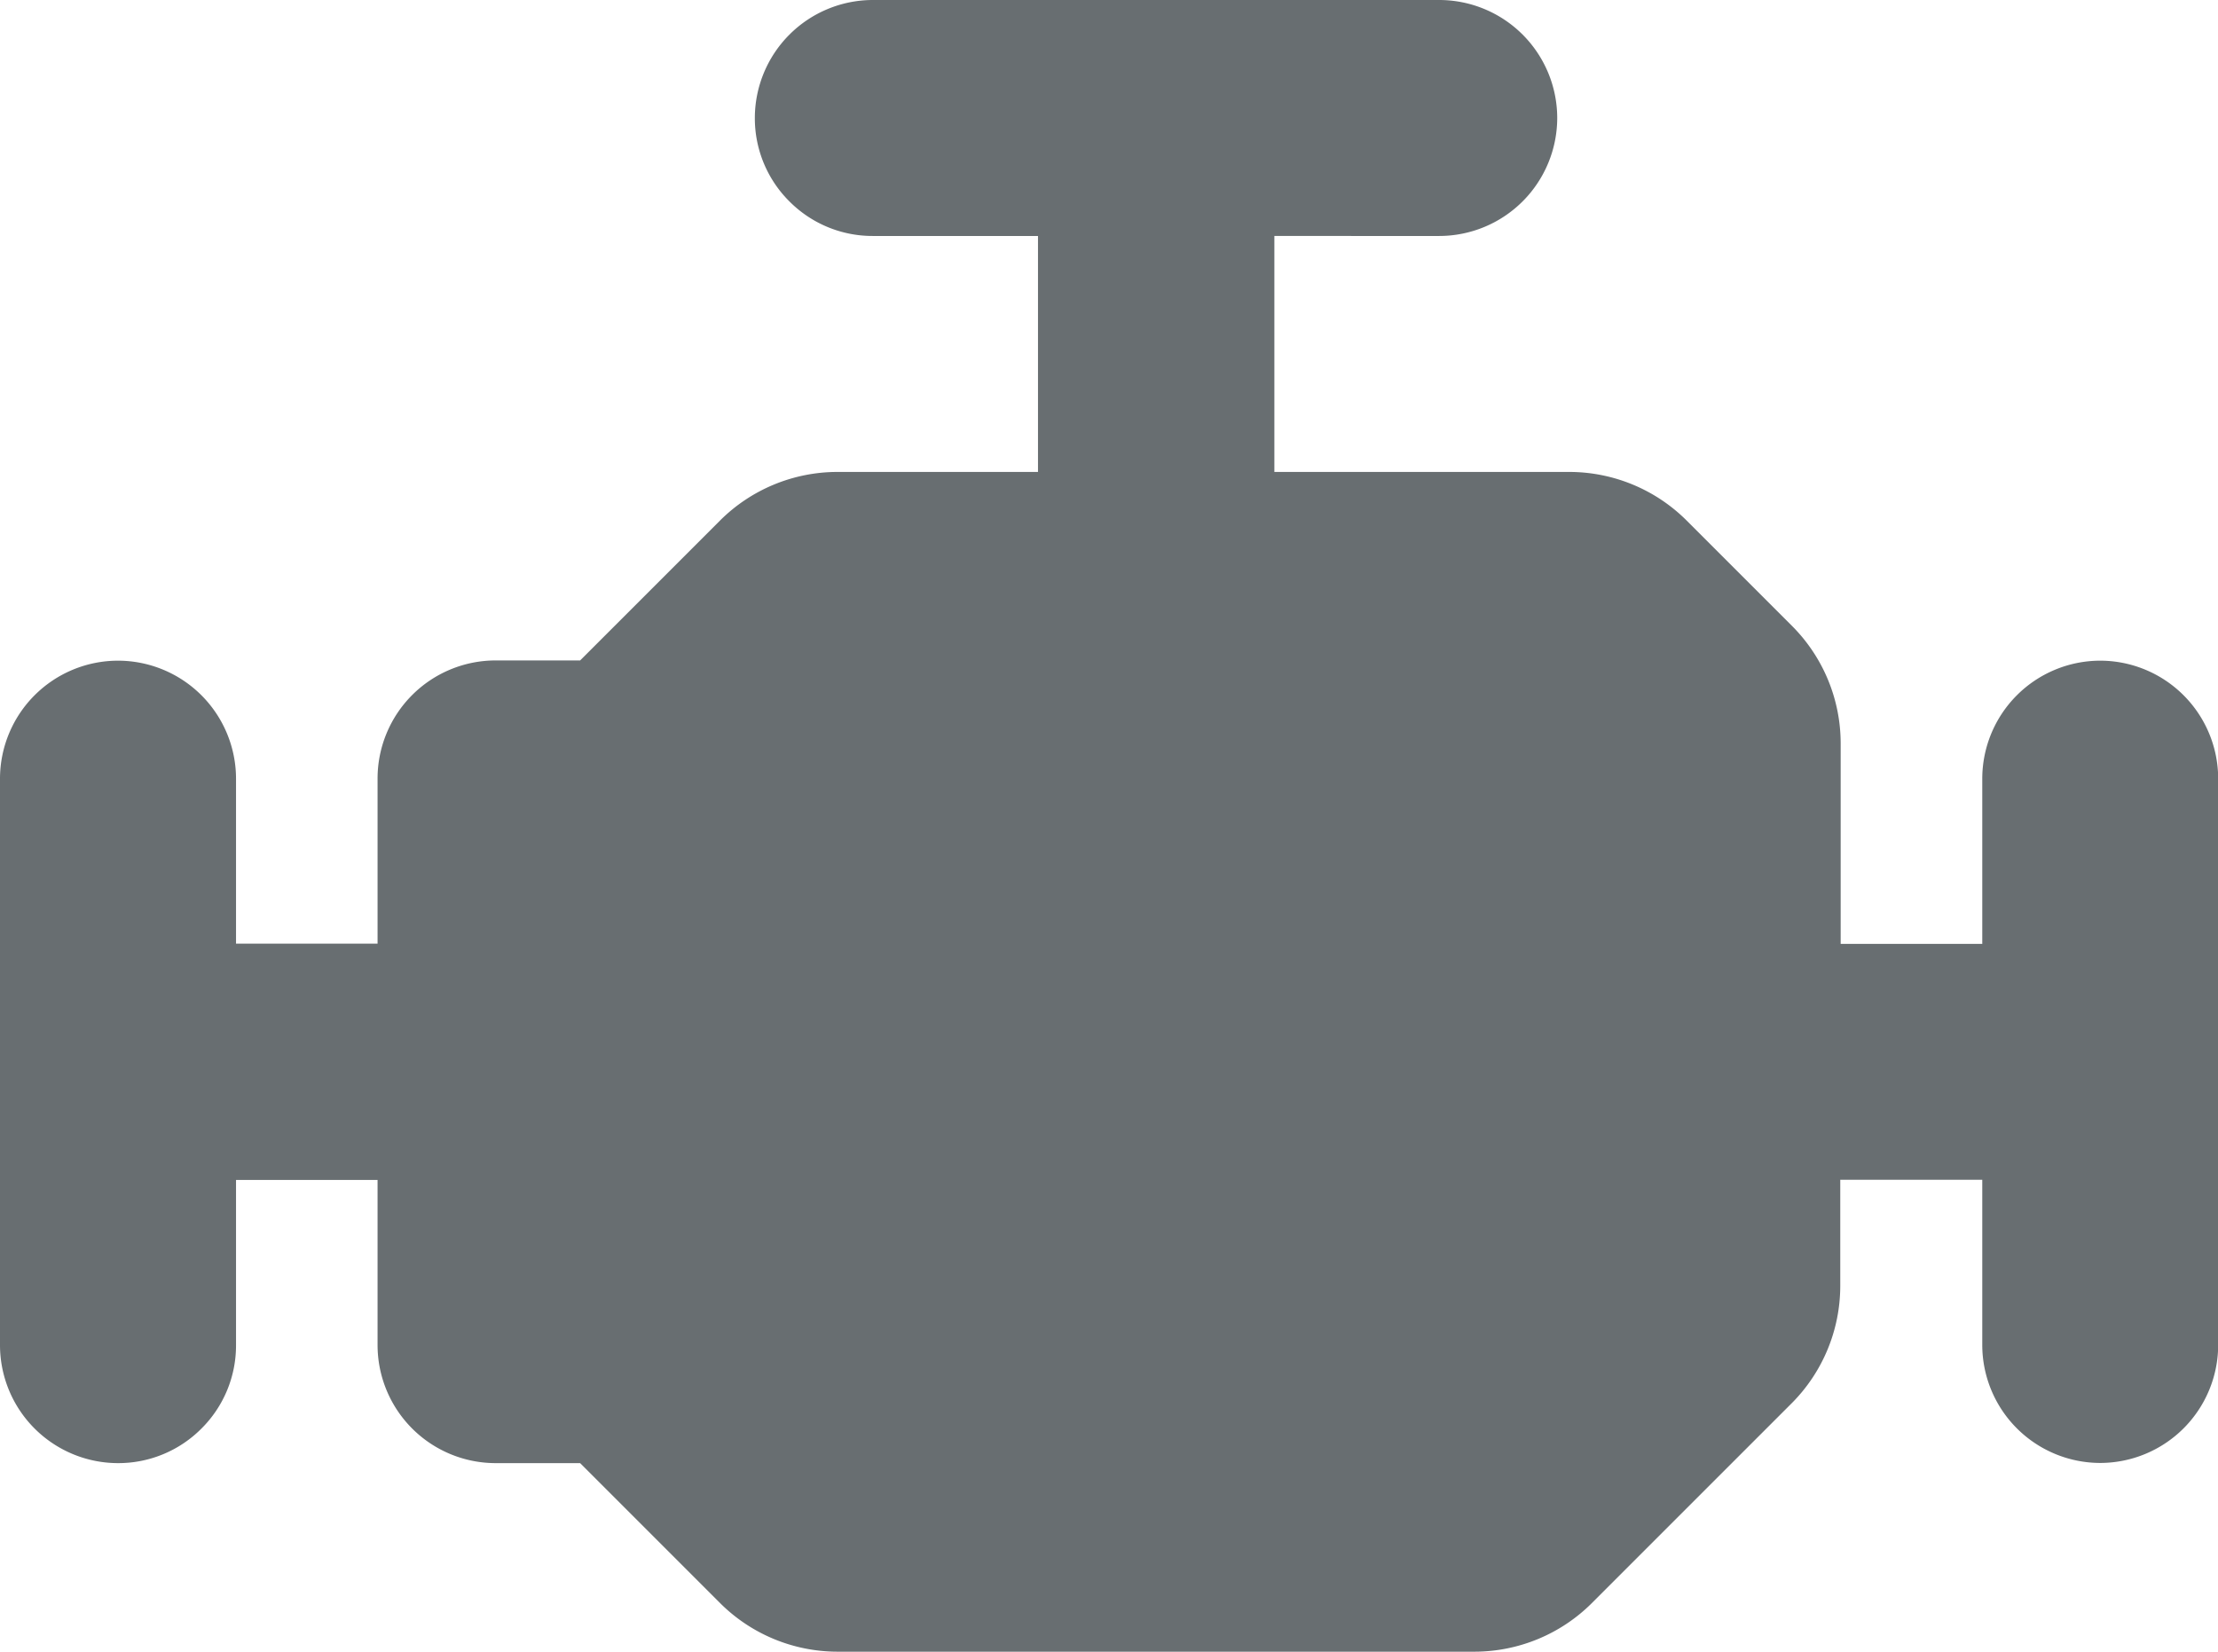
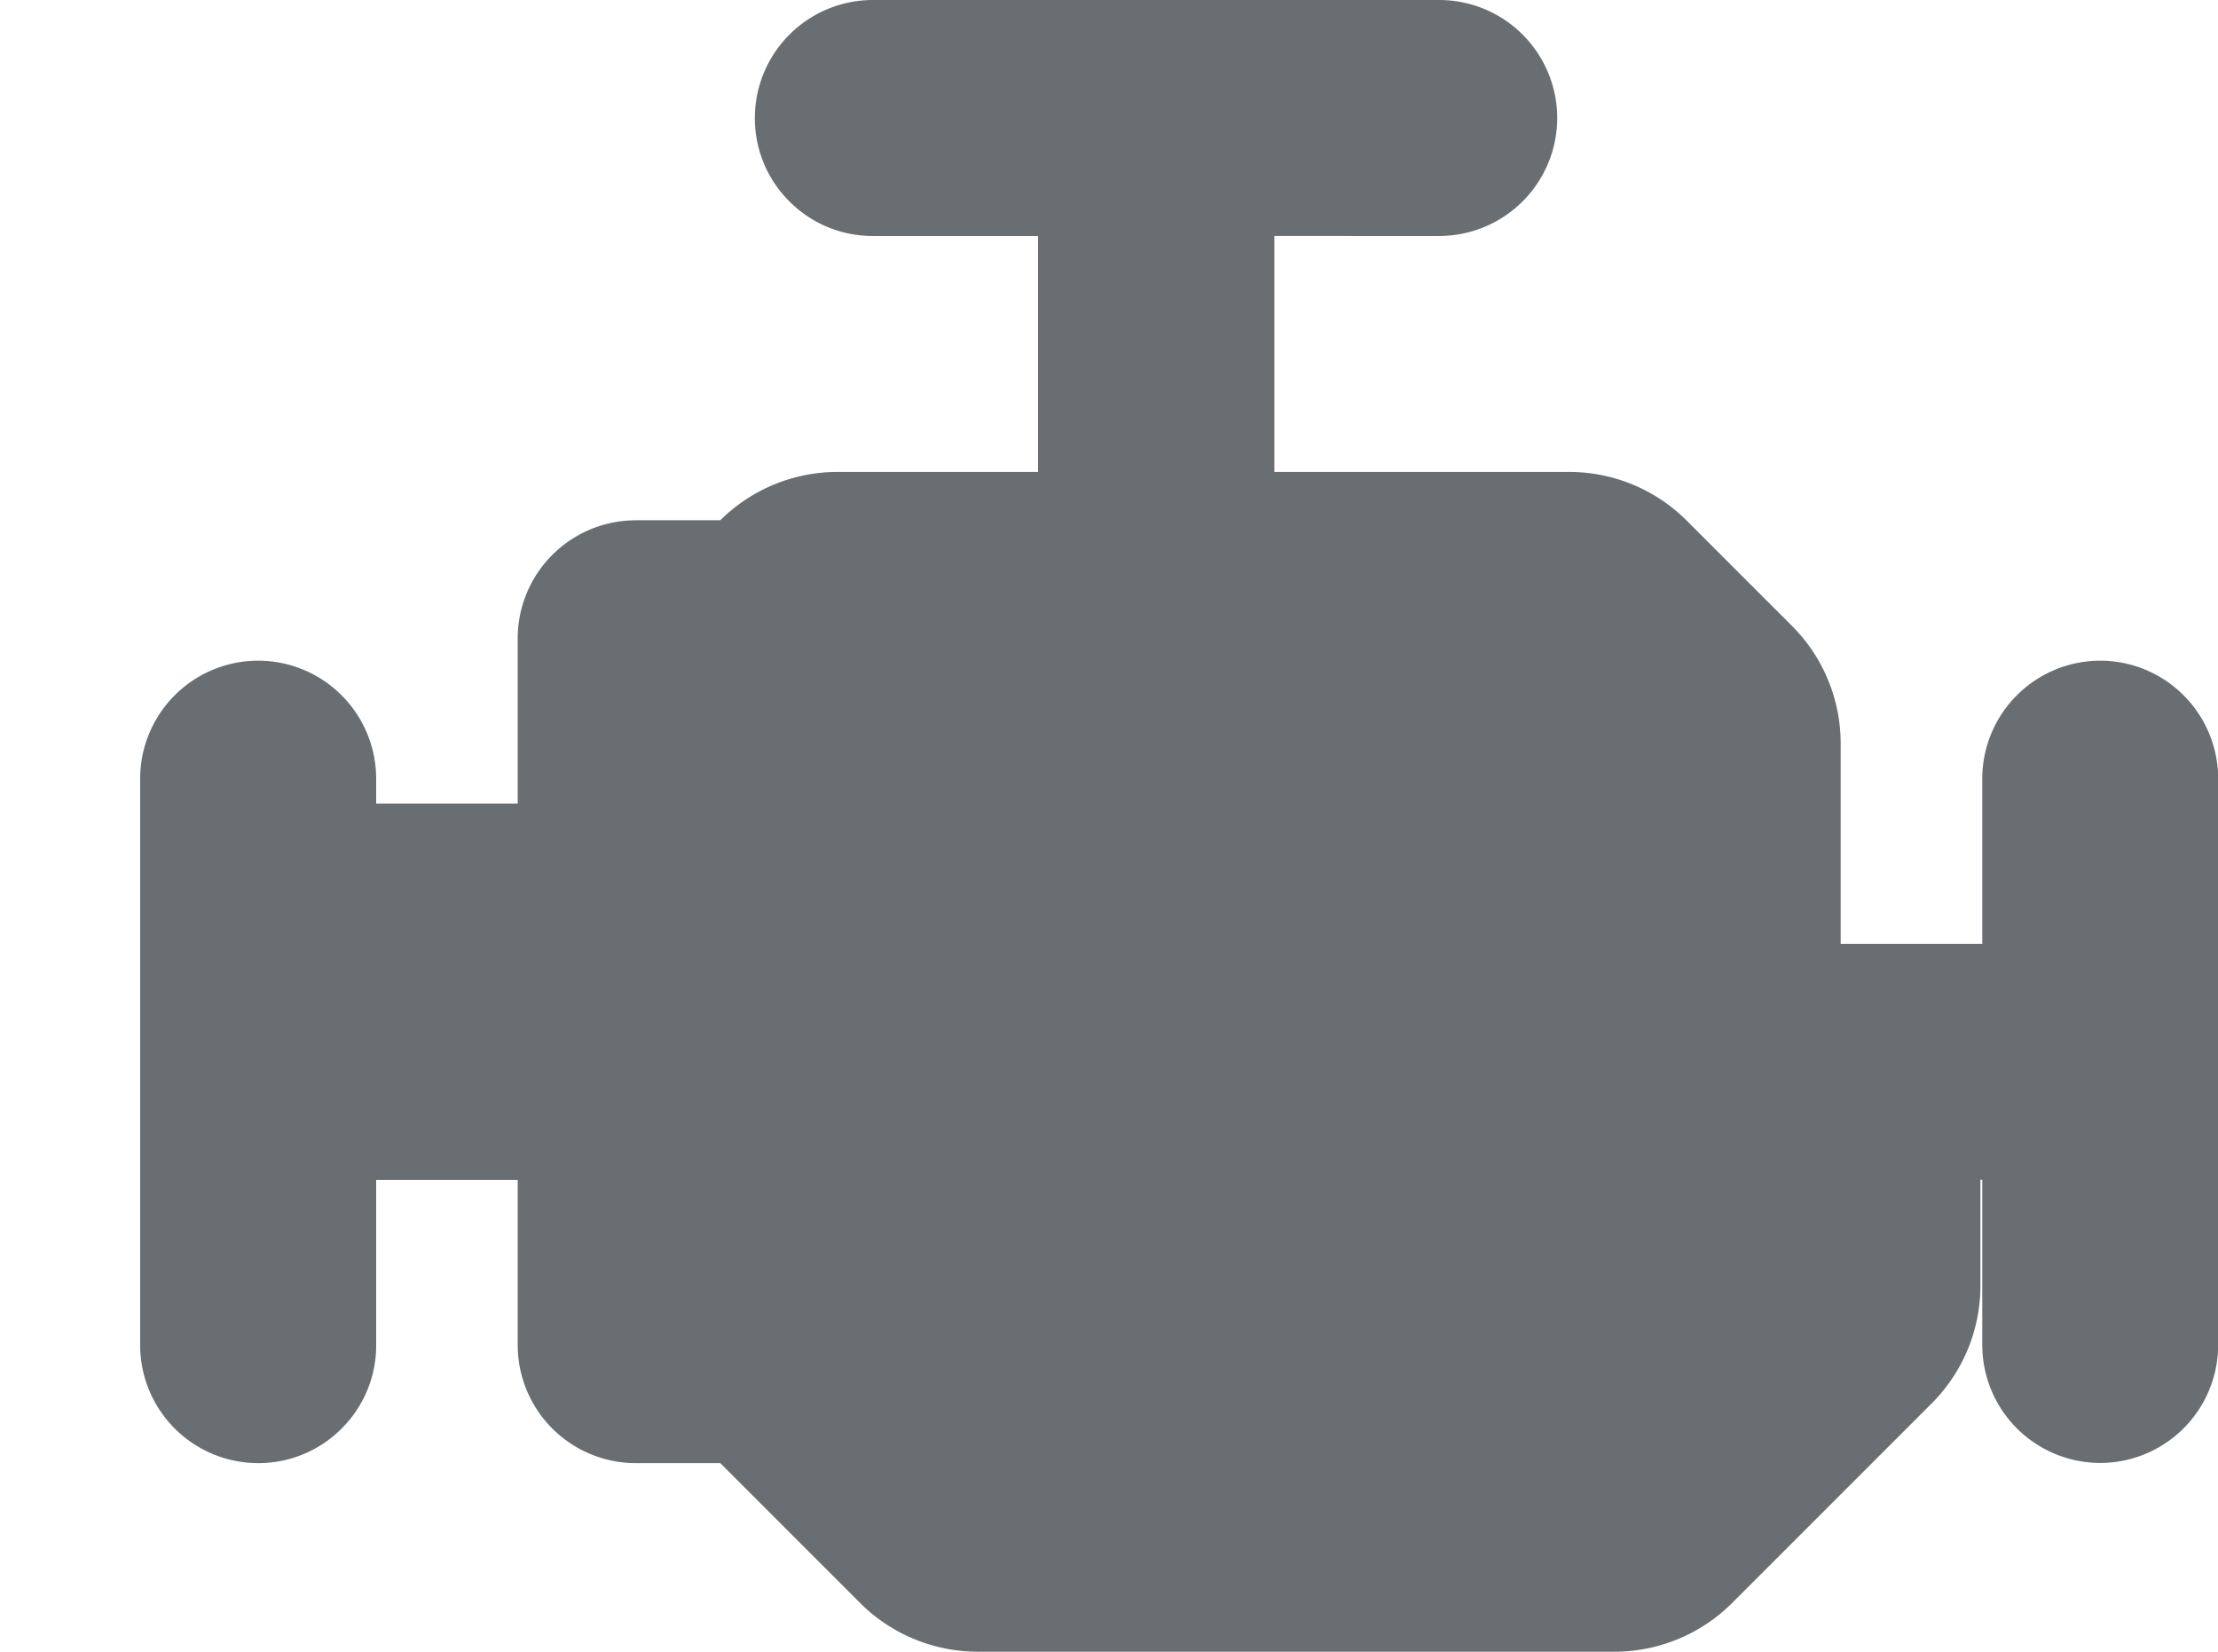
<svg xmlns="http://www.w3.org/2000/svg" width="37.984" height="28.286" viewBox="0 0 37.984 28.286">
-   <path id="Caminho_638" data-name="Caminho 638" d="M738.217-950.221A2.023,2.023,0,0,0,736.2-948.2v2.829h-2.425v-3.441a2.847,2.847,0,0,0-.829-2l-1.812-1.812a2.848,2.848,0,0,0-2-.829h-5.057v-4.041H726.9a2.023,2.023,0,0,0,2.021-2.02,2.023,2.023,0,0,0-2.021-2.021h-9.7a2.023,2.023,0,0,0-2.02,2.021,2.006,2.006,0,0,0,.592,1.428,2.006,2.006,0,0,0,1.428.592h2.829v4.041h-3.441a2.849,2.849,0,0,0-2,.828l-2.4,2.4h-1.449a2.023,2.023,0,0,0-2.02,2.021v2.829h-2.424V-948.2a2.023,2.023,0,0,0-2.021-2.021,2.023,2.023,0,0,0-2.021,2.021v9.7a2.023,2.023,0,0,0,2.021,2.021,2.007,2.007,0,0,0,1.429-.592,2.006,2.006,0,0,0,.592-1.429v-2.829h2.424v2.829a2.023,2.023,0,0,0,2.02,2.021h1.449l2.4,2.4a2.848,2.848,0,0,0,2,.829h10.923a2.848,2.848,0,0,0,2-.829l3.428-3.428a2.847,2.847,0,0,0,.829-2v-1.825H736.2v2.829a2.023,2.023,0,0,0,2.02,2.021,2.023,2.023,0,0,0,2.02-2.021v-9.7A2.023,2.023,0,0,0,738.217-950.221Z" transform="translate(-702.253 961.535)" fill="#686e71" />
+   <path id="Caminho_638" data-name="Caminho 638" d="M738.217-950.221A2.023,2.023,0,0,0,736.2-948.2v2.829h-2.425v-3.441a2.847,2.847,0,0,0-.829-2l-1.812-1.812a2.848,2.848,0,0,0-2-.829h-5.057v-4.041H726.9a2.023,2.023,0,0,0,2.021-2.02,2.023,2.023,0,0,0-2.021-2.021h-9.7a2.023,2.023,0,0,0-2.02,2.021,2.006,2.006,0,0,0,.592,1.428,2.006,2.006,0,0,0,1.428.592h2.829v4.041h-3.441a2.849,2.849,0,0,0-2,.828h-1.449a2.023,2.023,0,0,0-2.02,2.021v2.829h-2.424V-948.2a2.023,2.023,0,0,0-2.021-2.021,2.023,2.023,0,0,0-2.021,2.021v9.7a2.023,2.023,0,0,0,2.021,2.021,2.007,2.007,0,0,0,1.429-.592,2.006,2.006,0,0,0,.592-1.429v-2.829h2.424v2.829a2.023,2.023,0,0,0,2.02,2.021h1.449l2.4,2.4a2.848,2.848,0,0,0,2,.829h10.923a2.848,2.848,0,0,0,2-.829l3.428-3.428a2.847,2.847,0,0,0,.829-2v-1.825H736.2v2.829a2.023,2.023,0,0,0,2.02,2.021,2.023,2.023,0,0,0,2.02-2.021v-9.7A2.023,2.023,0,0,0,738.217-950.221Z" transform="translate(-702.253 961.535)" fill="#686e71" />
</svg>